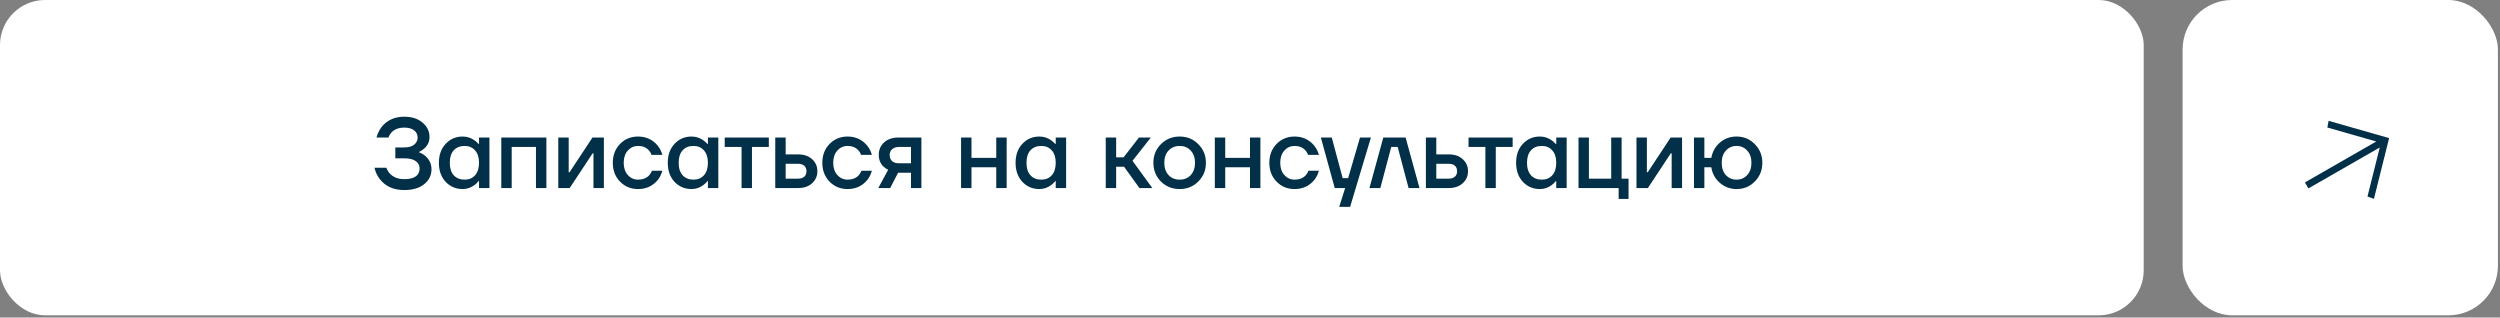
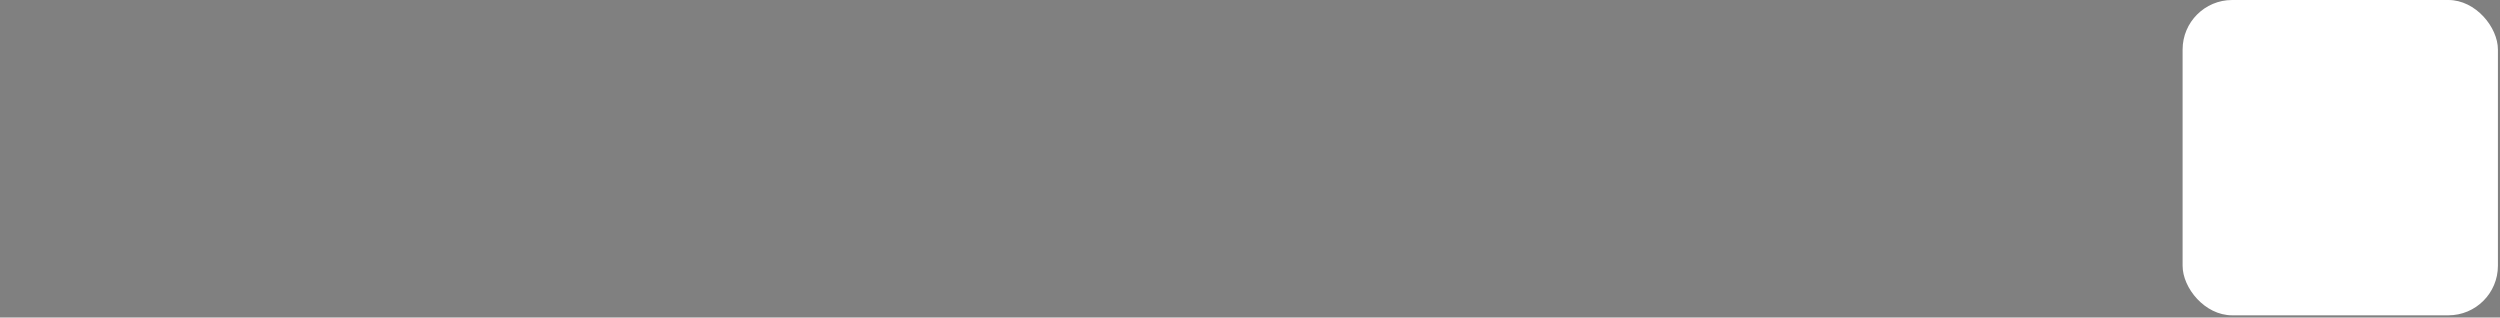
<svg xmlns="http://www.w3.org/2000/svg" width="370" height="47" viewBox="0 0 370 47" fill="none">
  <rect x="0" y="0" width="370" height="47" fill="#808080" stroke="none" />
-   <rect width="317.269" height="46.667" rx="6.667" fill="white" />
-   <path d="M55.428 24.827H57.188C57.286 25.13 57.452 25.413 57.687 25.677C58.205 26.235 58.919 26.513 59.828 26.513C61.344 26.513 62.101 25.976 62.101 24.9C62.101 24.47 61.911 24.118 61.529 23.844C61.158 23.57 60.591 23.433 59.828 23.433H58.508V21.82H59.828C60.473 21.82 60.962 21.683 61.295 21.409C61.637 21.136 61.808 20.784 61.808 20.353C61.808 19.923 61.637 19.571 61.295 19.297C60.962 19.024 60.473 18.887 59.828 18.887C59.007 18.887 58.371 19.131 57.921 19.62C57.716 19.855 57.574 20.099 57.496 20.353H55.721C55.868 19.796 56.112 19.283 56.455 18.813C57.276 17.787 58.401 17.273 59.828 17.273C60.962 17.273 61.867 17.567 62.541 18.153C63.226 18.73 63.568 19.439 63.568 20.28C63.568 20.955 63.309 21.522 62.791 21.981C62.595 22.167 62.341 22.333 62.028 22.48V22.553C62.361 22.671 62.664 22.842 62.937 23.067C63.553 23.604 63.861 24.264 63.861 25.047C63.861 25.946 63.5 26.684 62.776 27.261C62.062 27.838 61.08 28.127 59.828 28.127C58.244 28.127 57.032 27.579 56.191 26.484C55.809 25.976 55.555 25.423 55.428 24.827ZM65.954 26.909C65.289 26.186 64.956 25.247 64.956 24.093C64.956 22.94 65.289 22.006 65.954 21.292C66.628 20.568 67.469 20.207 68.476 20.207C69.112 20.207 69.694 20.392 70.222 20.764C70.447 20.92 70.647 21.101 70.823 21.307H70.896V20.353H72.436V27.833H70.896V26.807H70.823C70.676 27.012 70.476 27.208 70.222 27.393C69.694 27.784 69.112 27.98 68.476 27.98C67.469 27.98 66.628 27.623 65.954 26.909ZM67.156 22.245C66.765 22.676 66.57 23.292 66.57 24.093C66.57 24.895 66.765 25.511 67.156 25.941C67.547 26.372 68.085 26.587 68.77 26.587C69.415 26.587 69.928 26.372 70.31 25.941C70.701 25.501 70.896 24.885 70.896 24.093C70.896 23.301 70.701 22.69 70.31 22.26C69.928 21.82 69.415 21.6 68.77 21.6C68.085 21.6 67.547 21.815 67.156 22.245ZM74.191 27.833V20.353H80.864V27.833H79.324V21.747H75.731V27.833H74.191ZM82.627 27.833V20.353H84.167V25.34L84.152 25.487H84.299L87.687 20.353H89.373V27.833H87.833V22.847L87.848 22.7H87.701L84.313 27.833H82.627ZM91.765 26.88C91.051 26.147 90.695 25.218 90.695 24.093C90.695 22.969 91.051 22.04 91.765 21.307C92.479 20.573 93.369 20.207 94.435 20.207C95.627 20.207 96.6 20.661 97.353 21.571C97.676 21.991 97.901 22.441 98.028 22.92H96.415C96.346 22.676 96.219 22.456 96.033 22.26C95.652 21.82 95.119 21.6 94.435 21.6C93.828 21.6 93.32 21.83 92.909 22.289C92.508 22.749 92.308 23.35 92.308 24.093C92.308 24.836 92.508 25.438 92.909 25.897C93.32 26.357 93.828 26.587 94.435 26.587C95.139 26.587 95.691 26.367 96.092 25.927C96.268 25.731 96.4 25.511 96.488 25.267H98.028C97.901 25.765 97.676 26.22 97.353 26.631C96.61 27.53 95.637 27.98 94.435 27.98C93.369 27.98 92.479 27.613 91.765 26.88ZM99.827 26.909C99.162 26.186 98.83 25.247 98.83 24.093C98.83 22.94 99.162 22.006 99.827 21.292C100.502 20.568 101.343 20.207 102.35 20.207C102.986 20.207 103.567 20.392 104.095 20.764C104.32 20.92 104.521 21.101 104.697 21.307H104.77V20.353H106.31V27.833H104.77V26.807H104.697C104.55 27.012 104.35 27.208 104.095 27.393C103.567 27.784 102.986 27.98 102.35 27.98C101.343 27.98 100.502 27.623 99.827 26.909ZM101.03 22.245C100.639 22.676 100.443 23.292 100.443 24.093C100.443 24.895 100.639 25.511 101.03 25.941C101.421 26.372 101.959 26.587 102.643 26.587C103.289 26.587 103.802 26.372 104.183 25.941C104.574 25.501 104.77 24.885 104.77 24.093C104.77 23.301 104.574 22.69 104.183 22.26C103.802 21.82 103.289 21.6 102.643 21.6C101.959 21.6 101.421 21.815 101.03 22.245ZM107.258 21.747V20.353H113.784V21.747H111.291V27.833H109.751V21.747H107.258ZM114.739 27.833V20.353H116.279V22.847H118.112C118.973 22.847 119.662 23.081 120.18 23.551C120.708 24.02 120.972 24.616 120.972 25.34C120.972 26.064 120.708 26.66 120.18 27.129C119.662 27.599 118.973 27.833 118.112 27.833H114.739ZM116.279 26.44H118.112C118.513 26.44 118.821 26.342 119.036 26.147C119.251 25.951 119.359 25.682 119.359 25.34C119.359 24.998 119.251 24.729 119.036 24.533C118.821 24.338 118.513 24.24 118.112 24.24H116.279V26.44ZM122.774 26.88C122.061 26.147 121.704 25.218 121.704 24.093C121.704 22.969 122.061 22.04 122.774 21.307C123.488 20.573 124.378 20.207 125.444 20.207C126.637 20.207 127.609 20.661 128.362 21.571C128.685 21.991 128.91 22.441 129.037 22.92H127.424C127.355 22.676 127.228 22.456 127.042 22.26C126.661 21.82 126.128 21.6 125.444 21.6C124.837 21.6 124.329 21.83 123.918 22.289C123.517 22.749 123.317 23.35 123.317 24.093C123.317 24.836 123.517 25.438 123.918 25.897C124.329 26.357 124.837 26.587 125.444 26.587C126.148 26.587 126.7 26.367 127.101 25.927C127.277 25.731 127.409 25.511 127.497 25.267H129.037C128.91 25.765 128.685 26.22 128.362 26.631C127.619 27.53 126.646 27.98 125.444 27.98C124.378 27.98 123.488 27.613 122.774 26.88ZM129.986 27.833L131.452 25.12C131.198 25.003 130.964 24.846 130.748 24.651C130.289 24.211 130.059 23.634 130.059 22.92C130.059 22.167 130.323 21.551 130.851 21.072C131.379 20.593 132.093 20.353 132.992 20.353H136.366V27.833H134.826V25.56H132.919L131.746 27.833H129.986ZM131.672 22.92C131.672 23.311 131.79 23.619 132.024 23.844C132.259 24.059 132.606 24.167 133.066 24.167H134.826V21.747H133.066C132.636 21.747 132.293 21.859 132.039 22.084C131.795 22.299 131.672 22.578 131.672 22.92ZM142.239 27.833V20.353H143.779V23.36H147.445V20.353H148.985V27.833H147.445V24.753H143.779V27.833H142.239ZM151.304 26.909C150.639 26.186 150.307 25.247 150.307 24.093C150.307 22.94 150.639 22.006 151.304 21.292C151.979 20.568 152.819 20.207 153.827 20.207C154.462 20.207 155.044 20.392 155.572 20.764C155.797 20.92 155.997 21.101 156.173 21.307H156.247V20.353H157.787V27.833H156.247V26.807H156.173C156.027 27.012 155.826 27.208 155.572 27.393C155.044 27.784 154.462 27.98 153.827 27.98C152.819 27.98 151.979 27.623 151.304 26.909ZM152.507 22.245C152.115 22.676 151.92 23.292 151.92 24.093C151.92 24.895 152.115 25.511 152.507 25.941C152.898 26.372 153.435 26.587 154.12 26.587C154.765 26.587 155.279 26.372 155.66 25.941C156.051 25.501 156.247 24.885 156.247 24.093C156.247 23.301 156.051 22.69 155.66 22.26C155.279 21.82 154.765 21.6 154.12 21.6C153.435 21.6 152.898 21.815 152.507 22.245ZM163.651 27.833V20.353H165.191V23.287H166.291L168.565 20.353H170.325L167.611 23.8L170.545 27.833H168.638L166.365 24.68H165.191V27.833H163.651ZM171.817 26.865C171.074 26.112 170.702 25.188 170.702 24.093C170.702 22.998 171.074 22.079 171.817 21.336C172.57 20.583 173.494 20.207 174.589 20.207C175.684 20.207 176.603 20.583 177.346 21.336C178.099 22.079 178.476 22.998 178.476 24.093C178.476 25.188 178.099 26.112 177.346 26.865C176.603 27.608 175.684 27.98 174.589 27.98C173.494 27.98 172.57 27.608 171.817 26.865ZM172.946 22.289C172.526 22.739 172.316 23.34 172.316 24.093C172.316 24.846 172.526 25.452 172.946 25.912C173.367 26.362 173.914 26.587 174.589 26.587C175.264 26.587 175.811 26.362 176.232 25.912C176.652 25.452 176.862 24.846 176.862 24.093C176.862 23.34 176.652 22.739 176.232 22.289C175.811 21.83 175.264 21.6 174.589 21.6C173.914 21.6 173.367 21.83 172.946 22.289ZM179.793 27.833V20.353H181.333V23.36H185V20.353H186.54V27.833H185V24.753H181.333V27.833H179.793ZM188.932 26.88C188.218 26.147 187.861 25.218 187.861 24.093C187.861 22.969 188.218 22.04 188.932 21.307C189.646 20.573 190.535 20.207 191.601 20.207C192.794 20.207 193.767 20.661 194.52 21.571C194.843 21.991 195.067 22.441 195.195 22.92H193.581C193.513 22.676 193.386 22.456 193.2 22.26C192.819 21.82 192.286 21.6 191.601 21.6C190.995 21.6 190.487 21.83 190.076 22.289C189.675 22.749 189.475 23.35 189.475 24.093C189.475 24.836 189.675 25.438 190.076 25.897C190.487 26.357 190.995 26.587 191.601 26.587C192.305 26.587 192.858 26.367 193.259 25.927C193.435 25.731 193.567 25.511 193.655 25.267H195.195C195.067 25.765 194.843 26.22 194.52 26.631C193.777 27.53 192.804 27.98 191.601 27.98C190.535 27.98 189.646 27.613 188.932 26.88ZM195.488 20.353H197.102L198.715 26.367H199.522L201.282 20.353H202.895L199.815 30.62H198.202L199.082 27.833H197.542L195.488 20.353ZM202.677 27.833L204.73 20.353H208.03L210.084 27.833H208.47L206.857 21.747H205.904L204.29 27.833H202.677ZM211.032 27.833V20.353H212.572V22.847H214.405C215.265 22.847 215.955 23.081 216.473 23.551C217.001 24.02 217.265 24.616 217.265 25.34C217.265 26.064 217.001 26.66 216.473 27.129C215.955 27.599 215.265 27.833 214.405 27.833H211.032ZM212.572 26.44H214.405C214.806 26.44 215.114 26.342 215.329 26.147C215.544 25.951 215.652 25.682 215.652 25.34C215.652 24.998 215.544 24.729 215.329 24.533C215.114 24.338 214.806 24.24 214.405 24.24H212.572V26.44ZM217.344 21.747V20.353H223.87V21.747H221.377V27.833H219.837V21.747H217.344ZM225.382 26.909C224.717 26.186 224.385 25.247 224.385 24.093C224.385 22.94 224.717 22.006 225.382 21.292C226.057 20.568 226.898 20.207 227.905 20.207C228.54 20.207 229.122 20.392 229.65 20.764C229.875 20.92 230.075 21.101 230.251 21.307H230.325V20.353H231.865V27.833H230.325V26.807H230.251C230.105 27.012 229.904 27.208 229.65 27.393C229.122 27.784 228.54 27.98 227.905 27.98C226.898 27.98 226.057 27.623 225.382 26.909ZM226.585 22.245C226.194 22.676 225.998 23.292 225.998 24.093C225.998 24.895 226.194 25.511 226.585 25.941C226.976 26.372 227.514 26.587 228.198 26.587C228.843 26.587 229.357 26.372 229.738 25.941C230.129 25.501 230.325 24.885 230.325 24.093C230.325 23.301 230.129 22.69 229.738 22.26C229.357 21.82 228.843 21.6 228.198 21.6C227.514 21.6 226.976 21.815 226.585 22.245ZM233.619 27.833V20.353H235.159V26.44H238.459V20.353H239.999V26.44H241.026V29.447H239.559V27.833H233.619ZM242.198 27.833V20.353H243.738V25.34L243.724 25.487H243.87L247.258 20.353H248.945V27.833H247.405V22.847L247.42 22.7H247.273L243.885 27.833H242.198ZM250.706 27.833V20.353H252.246V23.36H253.273C253.449 22.431 253.879 21.673 254.564 21.087C255.258 20.5 256.074 20.207 257.013 20.207C258.079 20.207 258.978 20.583 259.712 21.336C260.455 22.079 260.826 22.998 260.826 24.093C260.826 25.188 260.455 26.112 259.712 26.865C258.978 27.608 258.079 27.98 257.013 27.98C256.064 27.98 255.238 27.672 254.534 27.056C253.83 26.44 253.41 25.672 253.273 24.753H252.246V27.833H250.706ZM255.429 22.289C255.018 22.739 254.813 23.34 254.813 24.093C254.813 24.846 255.018 25.452 255.429 25.912C255.849 26.362 256.377 26.587 257.013 26.587C257.648 26.587 258.172 26.362 258.582 25.912C259.003 25.452 259.213 24.846 259.213 24.093C259.213 23.34 259.003 22.739 258.582 22.289C258.172 21.83 257.648 21.6 257.013 21.6C256.377 21.6 255.849 21.83 255.429 22.289Z" fill="#023048" />
  <rect x="323.025" width="46.667" height="46.667" rx="7.333" fill="white" />
-   <path d="M341.127 26.996L351.685 20.94L344.45 18.872L344.632 17.88L353.59 20.44L351.343 29.427L350.387 29.087L352.202 21.828L341.644 27.884L341.127 26.996Z" fill="#023048" />
</svg>